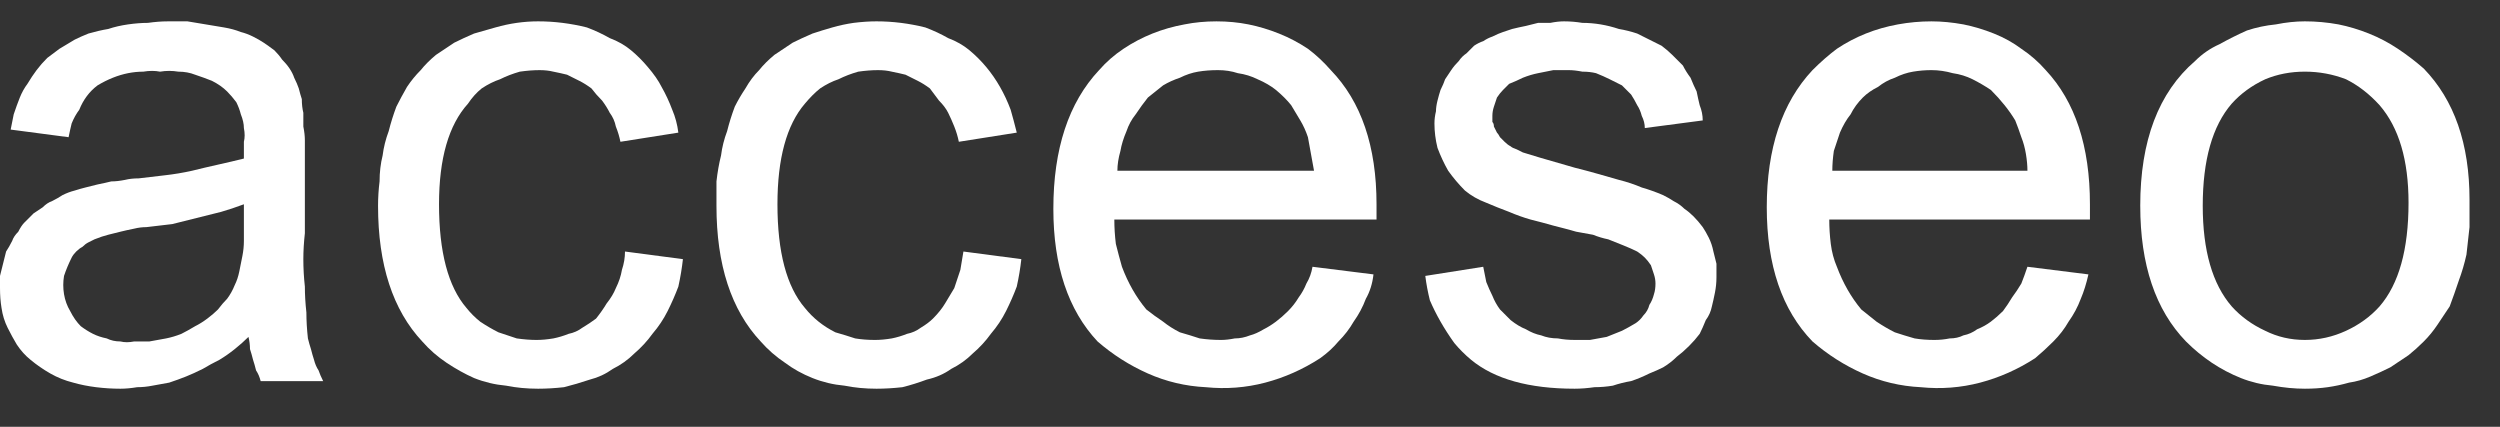
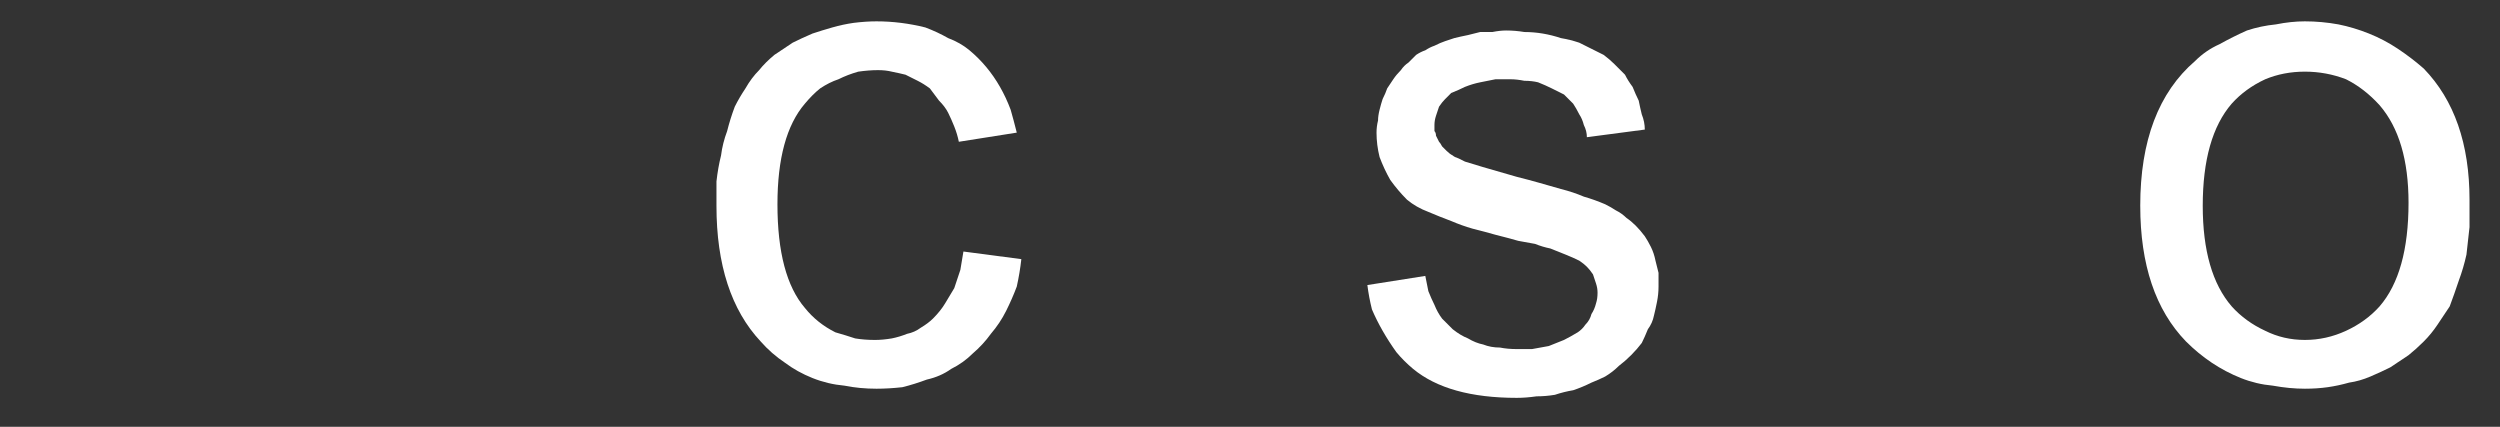
<svg xmlns="http://www.w3.org/2000/svg" viewBox="0 0 164 28" width="164" height="28">
  <rect x="0" y="0" width="164" height="28" fill="#333333" stroke="none" />
  <title>barra-logos-acceseo-svg</title>
  <style>		.s0 { fill: #ffffff } 	</style>
  <g id="Group_7">
    <g id="Group_4">
-       <path id="Path_7" fill-rule="evenodd" class="s0" d="m16.3 22.1q-0.4 0.4-0.9 0.8-0.5 0.4-1 0.7-0.6 0.3-1.1 0.6-0.6 0.3-1.1 0.5-0.5 0.2-1.1 0.4-0.5 0.1-1.1 0.2-0.5 0.1-1 0.1-0.6 0.1-1.1 0.1-0.8 0-1.6-0.1-0.8-0.1-1.5-0.3-0.8-0.2-1.5-0.6-0.7-0.4-1.3-0.9-0.5-0.4-0.9-1-0.3-0.5-0.6-1.1-0.3-0.6-0.4-1.3-0.1-0.6-0.1-1.3 0-0.4 0-0.8 0.1-0.4 0.2-0.8 0.1-0.4 0.2-0.8 0.2-0.3 0.4-0.7 0.1-0.3 0.4-0.6 0.2-0.4 0.4-0.6 0.3-0.3 0.6-0.6 0.3-0.2 0.6-0.4 0.3-0.3 0.6-0.4 0.4-0.2 0.7-0.4 0.4-0.2 0.8-0.3 0.3-0.1 0.7-0.2 0.4-0.1 0.8-0.2 0.5-0.1 0.9-0.2 0.4 0 0.9-0.1 0.4-0.1 0.9-0.1 0.8-0.1 1.7-0.2 0.9-0.1 1.8-0.3 0.8-0.2 1.7-0.4 0.9-0.2 1.7-0.4 0-0.8 0-1.1 0.1-0.4 0-0.9 0-0.4-0.2-0.9-0.1-0.4-0.3-0.8-0.3-0.4-0.6-0.7-0.4-0.4-1-0.7-0.5-0.2-1.1-0.4-0.5-0.2-1.1-0.2-0.6-0.1-1.2 0-0.5-0.1-1.1 0-0.5 0-1 0.1-0.5 0.1-1 0.3-0.5 0.2-1 0.5-0.4 0.3-0.7 0.7-0.3 0.4-0.5 0.9-0.3 0.4-0.5 0.9-0.1 0.4-0.2 0.9l-3.8-0.5q0.1-0.5 0.2-1 0.2-0.6 0.4-1.1 0.2-0.5 0.5-0.9 0.3-0.5 0.6-0.9 0.3-0.4 0.7-0.8 0.4-0.3 0.8-0.6 0.5-0.3 1-0.6 0.4-0.2 0.9-0.4 0.7-0.2 1.3-0.3 0.6-0.2 1.3-0.3 0.7-0.1 1.3-0.1 0.7-0.1 1.3-0.1 0.7 0 1.3 0 0.6 0.1 1.2 0.2 0.6 0.1 1.2 0.2 0.6 0.1 1.1 0.3 0.4 0.1 0.8 0.3 0.4 0.2 0.7 0.4 0.3 0.2 0.7 0.5 0.3 0.3 0.5 0.6 0.3 0.3 0.5 0.6 0.2 0.3 0.3 0.6 0.2 0.4 0.3 0.7 0.1 0.4 0.2 0.7 0 0.5 0.1 0.9 0 0.5 0 0.9 0.1 0.5 0.1 0.9 0 0.5 0 0.9v5.2q-0.1 0.9-0.1 1.7 0 0.9 0.1 1.8 0 0.8 0.1 1.7 0 0.8 0.1 1.7 0.1 0.4 0.2 0.7 0.1 0.4 0.2 0.7 0.1 0.4 0.3 0.7 0.1 0.3 0.3 0.7h-4.1q-0.1-0.4-0.3-0.7-0.1-0.4-0.2-0.7-0.1-0.4-0.2-0.7 0-0.4-0.1-0.8zm-0.3-8.7q-0.8 0.3-1.5 0.5-0.8 0.2-1.6 0.4-0.8 0.2-1.6 0.4-0.8 0.1-1.7 0.2-0.4 0-0.8 0.1-0.5 0.1-0.9 0.2-0.4 0.1-0.8 0.2-0.4 0.1-0.9 0.3-0.2 0.1-0.4 0.2-0.2 0.1-0.4 0.3-0.2 0.1-0.4 0.3-0.2 0.2-0.3 0.4-0.3 0.6-0.5 1.2-0.1 0.6 0 1.2 0.1 0.6 0.4 1.1 0.3 0.6 0.7 1 0.4 0.3 0.8 0.5 0.4 0.2 0.9 0.3 0.4 0.2 0.9 0.2 0.4 0.1 0.9 0 0.5 0 1 0 0.6-0.1 1.1-0.2 0.5-0.1 1-0.3 0.4-0.2 0.9-0.5 0.4-0.2 0.8-0.5 0.4-0.3 0.7-0.6 0.3-0.4 0.6-0.7 0.3-0.4 0.5-0.9 0.2-0.4 0.3-0.9 0.1-0.5 0.2-1 0.1-0.5 0.1-1 0-0.5 0-1c0 0 0-1.4 0-1.4z" />
-       <path id="Path_8" class="s0" d="m41 16.5l3.8 0.5q-0.1 0.9-0.3 1.8-0.3 0.8-0.7 1.6-0.4 0.8-1 1.5-0.5 0.7-1.2 1.3-0.6 0.6-1.4 1-0.7 0.5-1.5 0.7-0.9 0.3-1.7 0.5-0.9 0.1-1.7 0.1-1.1 0-2.1-0.2-1.1-0.1-2.1-0.5-0.9-0.4-1.8-1-0.9-0.6-1.6-1.4-2.9-3.1-2.9-8.9 0-0.8 0.1-1.6 0-0.9 0.2-1.7 0.1-0.8 0.4-1.6 0.2-0.8 0.5-1.6 0.3-0.6 0.7-1.3 0.4-0.6 0.9-1.1 0.4-0.5 1-1 0.6-0.4 1.2-0.8 0.6-0.3 1.3-0.6 0.7-0.2 1.4-0.4 0.7-0.2 1.4-0.3 0.7-0.1 1.4-0.1 0.8 0 1.6 0.1 0.8 0.1 1.6 0.3 0.8 0.3 1.5 0.7 0.8 0.3 1.4 0.8 0.6 0.5 1.1 1.1 0.6 0.7 0.9 1.3 0.4 0.7 0.7 1.5 0.3 0.7 0.4 1.5l-3.8 0.6q-0.1-0.5-0.3-1-0.1-0.5-0.4-0.9-0.2-0.4-0.5-0.8-0.4-0.4-0.7-0.8-0.4-0.3-0.8-0.5-0.4-0.2-0.8-0.4-0.4-0.1-0.9-0.2-0.4-0.1-0.9-0.1-0.6 0-1.3 0.1-0.7 0.2-1.3 0.5-0.6 0.2-1.2 0.6-0.5 0.4-0.9 1-1.9 2.1-1.9 6.6 0 4.7 1.8 6.8 0.4 0.5 0.9 0.9 0.6 0.4 1.2 0.7 0.6 0.2 1.2 0.4 0.7 0.1 1.3 0.1 0.5 0 1.1-0.1 0.5-0.1 1-0.3 0.5-0.1 0.9-0.4 0.5-0.3 0.9-0.6 0.4-0.5 0.7-1 0.4-0.5 0.6-1 0.3-0.6 0.4-1.2 0.2-0.6 0.2-1.2z" />
      <path id="Path_9" class="s0" d="m63.2 16.5l3.8 0.5q-0.1 0.9-0.3 1.8-0.3 0.8-0.7 1.6-0.4 0.8-1 1.5-0.5 0.7-1.2 1.3-0.6 0.6-1.4 1-0.7 0.5-1.6 0.7-0.8 0.3-1.6 0.5-0.9 0.1-1.7 0.1-1.1 0-2.1-0.2-1.1-0.1-2.1-0.5-1-0.4-1.8-1-0.9-0.6-1.6-1.4-2.9-3.1-2.9-8.9 0-0.8 0-1.6 0.1-0.9 0.3-1.7 0.1-0.8 0.4-1.6 0.2-0.8 0.5-1.6 0.3-0.6 0.7-1.2 0.4-0.7 0.9-1.2 0.4-0.5 1-1 0.6-0.4 1.2-0.8 0.6-0.3 1.3-0.6 0.6-0.2 1.3-0.4 0.7-0.2 1.4-0.3 0.8-0.1 1.5-0.1 0.8 0 1.6 0.1 0.8 0.1 1.6 0.3 0.8 0.3 1.5 0.7 0.8 0.3 1.4 0.8 0.6 0.5 1.1 1.1 0.5 0.6 0.9 1.3 0.4 0.7 0.7 1.5 0.2 0.7 0.4 1.5l-3.8 0.6q-0.1-0.5-0.3-1-0.2-0.5-0.4-0.9-0.2-0.4-0.6-0.8-0.3-0.4-0.6-0.8-0.4-0.3-0.8-0.5-0.4-0.2-0.8-0.4-0.4-0.1-0.9-0.2-0.4-0.1-0.9-0.1-0.6 0-1.3 0.1-0.7 0.2-1.3 0.5-0.6 0.2-1.2 0.6-0.5 0.4-1 1-1.8 2.1-1.8 6.6 0 4.7 1.8 6.8 0.4 0.5 0.9 0.9 0.5 0.4 1.1 0.7 0.7 0.2 1.3 0.4 0.6 0.1 1.3 0.1 0.5 0 1.1-0.1 0.5-0.1 1-0.3 0.5-0.1 0.9-0.4 0.5-0.3 0.8-0.6 0.5-0.5 0.8-1 0.3-0.5 0.6-1 0.2-0.6 0.4-1.2 0.1-0.6 0.2-1.2z" />
-       <path id="Path_10" fill-rule="evenodd" class="s0" d="m86.1 17.5l4 0.5q-0.1 0.9-0.5 1.6-0.3 0.8-0.8 1.5-0.4 0.7-1 1.3-0.5 0.6-1.2 1.1-1.7 1.1-3.6 1.6-1.9 0.5-3.9 0.3-2-0.1-3.8-0.9-1.8-0.8-3.3-2.1-2.9-3.1-2.9-8.7 0-5.9 3-9.1 0.7-0.8 1.6-1.4 0.9-0.6 1.9-1 1-0.4 2.1-0.6 1-0.2 2.1-0.2 1.1 0 2.1 0.2 1 0.2 2 0.6 1 0.4 1.9 1 0.8 0.6 1.5 1.4 3 3.1 3 8.8 0 0.4 0 1h-17.2q0 0.8 0.1 1.6 0.2 0.8 0.4 1.5 0.3 0.8 0.7 1.5 0.4 0.7 0.9 1.3 0.5 0.4 1.1 0.8 0.5 0.4 1.1 0.7 0.7 0.2 1.3 0.4 0.7 0.1 1.4 0.1 0.4 0 0.9-0.1 0.5 0 1-0.2 0.4-0.1 0.9-0.4 0.4-0.2 0.8-0.5 0.4-0.3 0.8-0.7 0.4-0.4 0.7-0.9 0.3-0.4 0.5-0.9 0.3-0.5 0.4-1.1zm-12.8-6.3h12.9q-0.1-0.5-0.2-1.1-0.1-0.6-0.2-1.1-0.2-0.6-0.5-1.1-0.3-0.5-0.6-1-0.4-0.5-1-1-0.5-0.4-1.2-0.7-0.6-0.3-1.3-0.4-0.6-0.2-1.3-0.2-0.7 0-1.3 0.1-0.6 0.1-1.2 0.4-0.6 0.2-1.1 0.5-0.5 0.4-1 0.8-0.4 0.5-0.8 1.1-0.4 0.5-0.6 1.1-0.3 0.7-0.4 1.3-0.2 0.7-0.2 1.3z" />
-       <path id="Path_11" class="s0" d="m93.5 18.1l3.8-0.6q0.1 0.5 0.2 1 0.2 0.5 0.4 0.9 0.2 0.5 0.5 0.9 0.4 0.4 0.7 0.7 0.5 0.4 1 0.6 0.5 0.3 1 0.4 0.5 0.2 1.1 0.2 0.5 0.1 1.1 0.1 0.5 0 1 0 0.6-0.1 1.1-0.2 0.5-0.2 1-0.4 0.4-0.2 0.9-0.5 0.3-0.2 0.5-0.5 0.3-0.3 0.4-0.7 0.2-0.3 0.3-0.7 0.1-0.3 0.1-0.7 0-0.3-0.1-0.6-0.1-0.3-0.2-0.6-0.2-0.3-0.4-0.5-0.2-0.2-0.5-0.4-0.4-0.2-0.9-0.4-0.5-0.2-1-0.4-0.5-0.1-1-0.3-0.5-0.1-1.1-0.2-0.7-0.2-1.5-0.4-0.7-0.2-1.5-0.4-0.7-0.2-1.4-0.5-0.8-0.3-1.5-0.6-0.8-0.3-1.4-0.8-0.6-0.6-1.1-1.3-0.4-0.7-0.7-1.5-0.2-0.8-0.2-1.6 0-0.4 0.1-0.8 0-0.3 0.1-0.7 0.1-0.4 0.2-0.7 0.2-0.4 0.3-0.7 0.2-0.3 0.4-0.6 0.2-0.3 0.5-0.6 0.2-0.3 0.5-0.5 0.3-0.3 0.5-0.5 0.3-0.2 0.6-0.3 0.3-0.2 0.6-0.3 0.4-0.2 0.7-0.3 0.3-0.1 0.6-0.2 0.4-0.1 0.9-0.2 0.4-0.1 0.8-0.2 0.4 0 0.8 0 0.5-0.1 0.9-0.1 0.6 0 1.2 0.1 0.6 0 1.2 0.1 0.6 0.1 1.2 0.3 0.6 0.1 1.2 0.3 0.4 0.2 0.8 0.4 0.4 0.2 0.8 0.4 0.4 0.3 0.7 0.6 0.4 0.4 0.7 0.7 0.2 0.4 0.5 0.8 0.2 0.5 0.4 0.9 0.1 0.5 0.2 0.9 0.2 0.5 0.2 1l-3.8 0.5q0-0.4-0.2-0.8-0.1-0.4-0.3-0.7-0.2-0.4-0.4-0.7-0.3-0.3-0.6-0.6-0.4-0.2-0.8-0.4-0.4-0.2-0.9-0.4-0.4-0.1-0.9-0.1-0.5-0.1-0.9-0.1-0.5 0-1 0-0.5 0.1-1 0.2-0.5 0.1-1 0.3-0.4 0.2-0.9 0.4-0.2 0.2-0.4 0.4-0.2 0.2-0.4 0.5-0.1 0.3-0.2 0.6-0.1 0.3-0.1 0.6 0 0.2 0 0.4 0.1 0.1 0.1 0.3 0.1 0.2 0.2 0.4 0.1 0.1 0.2 0.3 0.1 0.1 0.3 0.3 0.2 0.2 0.4 0.3 0.1 0.1 0.4 0.2 0.2 0.1 0.4 0.2 0.6 0.2 3.4 1 0.8 0.2 1.5 0.4 0.7 0.2 1.4 0.4 0.8 0.2 1.5 0.5 0.7 0.2 1.4 0.5 0.4 0.2 0.7 0.4 0.4 0.2 0.7 0.5 0.3 0.2 0.6 0.5 0.3 0.3 0.6 0.7 0.2 0.3 0.4 0.7 0.2 0.4 0.3 0.9 0.1 0.4 0.2 0.8 0 0.5 0 0.9 0 0.5-0.1 1-0.1 0.5-0.2 0.9-0.1 0.5-0.4 0.9-0.2 0.5-0.4 0.9-0.3 0.4-0.7 0.8-0.4 0.4-0.8 0.7-0.4 0.4-0.9 0.7-0.4 0.2-0.9 0.4-0.6 0.3-1.2 0.5-0.6 0.1-1.2 0.3-0.6 0.1-1.2 0.1-0.7 0.1-1.3 0.1-4.5 0-6.8-1.9-0.6-0.5-1.1-1.1-0.5-0.7-0.9-1.4-0.4-0.7-0.7-1.4-0.2-0.8-0.3-1.6z" />
-       <path id="Path_12" fill-rule="evenodd" class="s0" d="m133 17.5l4 0.5q-0.2 0.9-0.5 1.6-0.3 0.8-0.8 1.5-0.4 0.7-1 1.3-0.6 0.6-1.2 1.1-1.7 1.1-3.6 1.6-1.9 0.5-3.9 0.3-2-0.1-3.8-0.9-1.8-0.8-3.3-2.1-3-3.1-3-8.8 0-5.8 3-9 0.8-0.8 1.6-1.4 0.9-0.6 1.9-1 1-0.4 2.1-0.6 1.1-0.2 2.2-0.2 1 0 2.1 0.2 1 0.2 2 0.6 1 0.4 1.8 1 0.9 0.6 1.6 1.4 2.9 3.1 2.9 8.8 0 0.4 0 1h-17.1q0 0.8 0.1 1.6 0.1 0.8 0.4 1.5 0.3 0.8 0.7 1.5 0.4 0.7 0.9 1.3 0.5 0.4 1 0.8 0.6 0.4 1.2 0.7 0.6 0.2 1.3 0.4 0.6 0.1 1.3 0.1 0.5 0 1-0.1 0.5 0 0.9-0.2 0.5-0.1 0.9-0.4 0.5-0.2 0.9-0.5 0.4-0.3 0.8-0.7 0.3-0.4 0.6-0.9 0.3-0.4 0.6-0.9 0.2-0.5 0.4-1.1zm-12.8-6.3h12.8q0-0.5-0.1-1.1-0.1-0.6-0.3-1.1-0.2-0.6-0.4-1.1-0.3-0.5-0.7-1-0.4-0.5-0.9-1-0.6-0.4-1.2-0.7-0.6-0.3-1.3-0.4-0.7-0.2-1.4-0.2-0.6 0-1.2 0.1-0.6 0.1-1.2 0.4-0.6 0.2-1.1 0.6-0.6 0.3-1 0.7-0.5 0.5-0.8 1.1-0.4 0.5-0.7 1.2-0.2 0.6-0.4 1.2-0.1 0.7-0.1 1.3z" />
+       <path id="Path_11" class="s0" d="m93.5 18.1q0.1 0.5 0.2 1 0.2 0.5 0.4 0.9 0.2 0.5 0.5 0.9 0.4 0.4 0.7 0.7 0.5 0.4 1 0.6 0.5 0.3 1 0.4 0.5 0.2 1.1 0.2 0.5 0.1 1.1 0.1 0.5 0 1 0 0.6-0.1 1.1-0.2 0.5-0.2 1-0.4 0.4-0.2 0.9-0.5 0.3-0.2 0.5-0.5 0.3-0.3 0.4-0.7 0.2-0.3 0.3-0.7 0.1-0.3 0.1-0.7 0-0.3-0.1-0.6-0.1-0.3-0.2-0.6-0.2-0.3-0.4-0.5-0.2-0.2-0.5-0.4-0.4-0.2-0.9-0.4-0.5-0.2-1-0.4-0.5-0.1-1-0.3-0.5-0.1-1.1-0.2-0.7-0.2-1.5-0.4-0.7-0.2-1.5-0.4-0.7-0.2-1.4-0.5-0.8-0.3-1.5-0.6-0.8-0.3-1.4-0.8-0.6-0.6-1.1-1.3-0.4-0.7-0.7-1.5-0.2-0.8-0.2-1.6 0-0.4 0.1-0.8 0-0.3 0.1-0.7 0.1-0.4 0.2-0.7 0.2-0.4 0.3-0.7 0.2-0.3 0.4-0.6 0.2-0.3 0.5-0.6 0.2-0.3 0.5-0.5 0.3-0.3 0.5-0.5 0.3-0.2 0.6-0.3 0.3-0.2 0.6-0.3 0.4-0.2 0.7-0.3 0.3-0.1 0.6-0.2 0.4-0.1 0.9-0.2 0.4-0.1 0.8-0.2 0.4 0 0.8 0 0.5-0.1 0.9-0.1 0.6 0 1.2 0.1 0.6 0 1.2 0.1 0.6 0.1 1.2 0.3 0.6 0.1 1.2 0.3 0.4 0.2 0.8 0.4 0.4 0.2 0.8 0.4 0.4 0.3 0.7 0.6 0.4 0.4 0.7 0.7 0.2 0.4 0.5 0.8 0.2 0.5 0.4 0.9 0.1 0.5 0.2 0.9 0.2 0.5 0.2 1l-3.8 0.5q0-0.4-0.2-0.8-0.1-0.4-0.3-0.7-0.2-0.4-0.4-0.7-0.3-0.3-0.6-0.6-0.4-0.2-0.8-0.4-0.4-0.2-0.9-0.4-0.4-0.1-0.9-0.1-0.5-0.1-0.9-0.1-0.5 0-1 0-0.5 0.1-1 0.2-0.5 0.1-1 0.3-0.4 0.2-0.9 0.4-0.2 0.2-0.4 0.4-0.2 0.2-0.4 0.5-0.1 0.3-0.2 0.6-0.1 0.3-0.1 0.6 0 0.2 0 0.4 0.1 0.1 0.1 0.3 0.1 0.2 0.2 0.4 0.1 0.1 0.2 0.3 0.1 0.1 0.3 0.3 0.2 0.2 0.4 0.3 0.1 0.1 0.4 0.2 0.2 0.1 0.4 0.2 0.6 0.2 3.4 1 0.8 0.2 1.5 0.4 0.7 0.2 1.4 0.4 0.8 0.2 1.5 0.5 0.7 0.2 1.4 0.5 0.4 0.2 0.7 0.4 0.4 0.2 0.7 0.5 0.3 0.2 0.6 0.5 0.3 0.3 0.6 0.7 0.2 0.3 0.4 0.7 0.2 0.4 0.3 0.9 0.1 0.4 0.2 0.8 0 0.5 0 0.9 0 0.5-0.1 1-0.1 0.5-0.2 0.9-0.1 0.5-0.4 0.9-0.2 0.5-0.4 0.9-0.3 0.4-0.7 0.8-0.4 0.4-0.8 0.7-0.4 0.4-0.9 0.7-0.4 0.2-0.9 0.4-0.6 0.3-1.2 0.5-0.6 0.1-1.2 0.3-0.6 0.1-1.2 0.1-0.7 0.1-1.3 0.1-4.5 0-6.8-1.9-0.6-0.5-1.1-1.1-0.5-0.7-0.9-1.4-0.4-0.7-0.7-1.4-0.2-0.8-0.3-1.6z" />
      <path id="Path_13" fill-rule="evenodd" class="s0" d="m140.4 13.5q0-6.4 3.6-9.5 0.7-0.7 1.6-1.1 0.9-0.5 1.8-0.9 0.9-0.3 1.9-0.4 1-0.2 1.9-0.2 1.1 0 2.2 0.2 1 0.2 2 0.6 1 0.4 1.9 1 0.9 0.6 1.7 1.3 3 3.1 3 8.6 0 0.9 0 1.8-0.1 0.9-0.2 1.8-0.2 0.9-0.5 1.7-0.3 0.9-0.6 1.7-0.4 0.6-0.8 1.2-0.4 0.6-0.9 1.1-0.5 0.5-1 0.9-0.6 0.4-1.2 0.8-0.6 0.3-1.3 0.6-0.7 0.3-1.4 0.4-0.7 0.2-1.4 0.3-0.7 0.1-1.5 0.1-1 0-2.1-0.2-1.1-0.1-2.1-0.5-1-0.4-1.9-1-0.9-0.6-1.7-1.4-3-3.1-3-8.9zm4.1 0q0 4.4 1.9 6.6 0.9 1 2.2 1.6 1.2 0.6 2.6 0.6 1.4 0 2.7-0.6 1.3-0.6 2.2-1.6 1.9-2.2 1.9-6.8 0-4.2-1.9-6.4-1-1.1-2.2-1.7-1.3-0.5-2.7-0.5-1.4 0-2.6 0.5-1.3 0.6-2.2 1.6-1.9 2.2-1.9 6.7z" />
    </g>
  </g>
</svg>